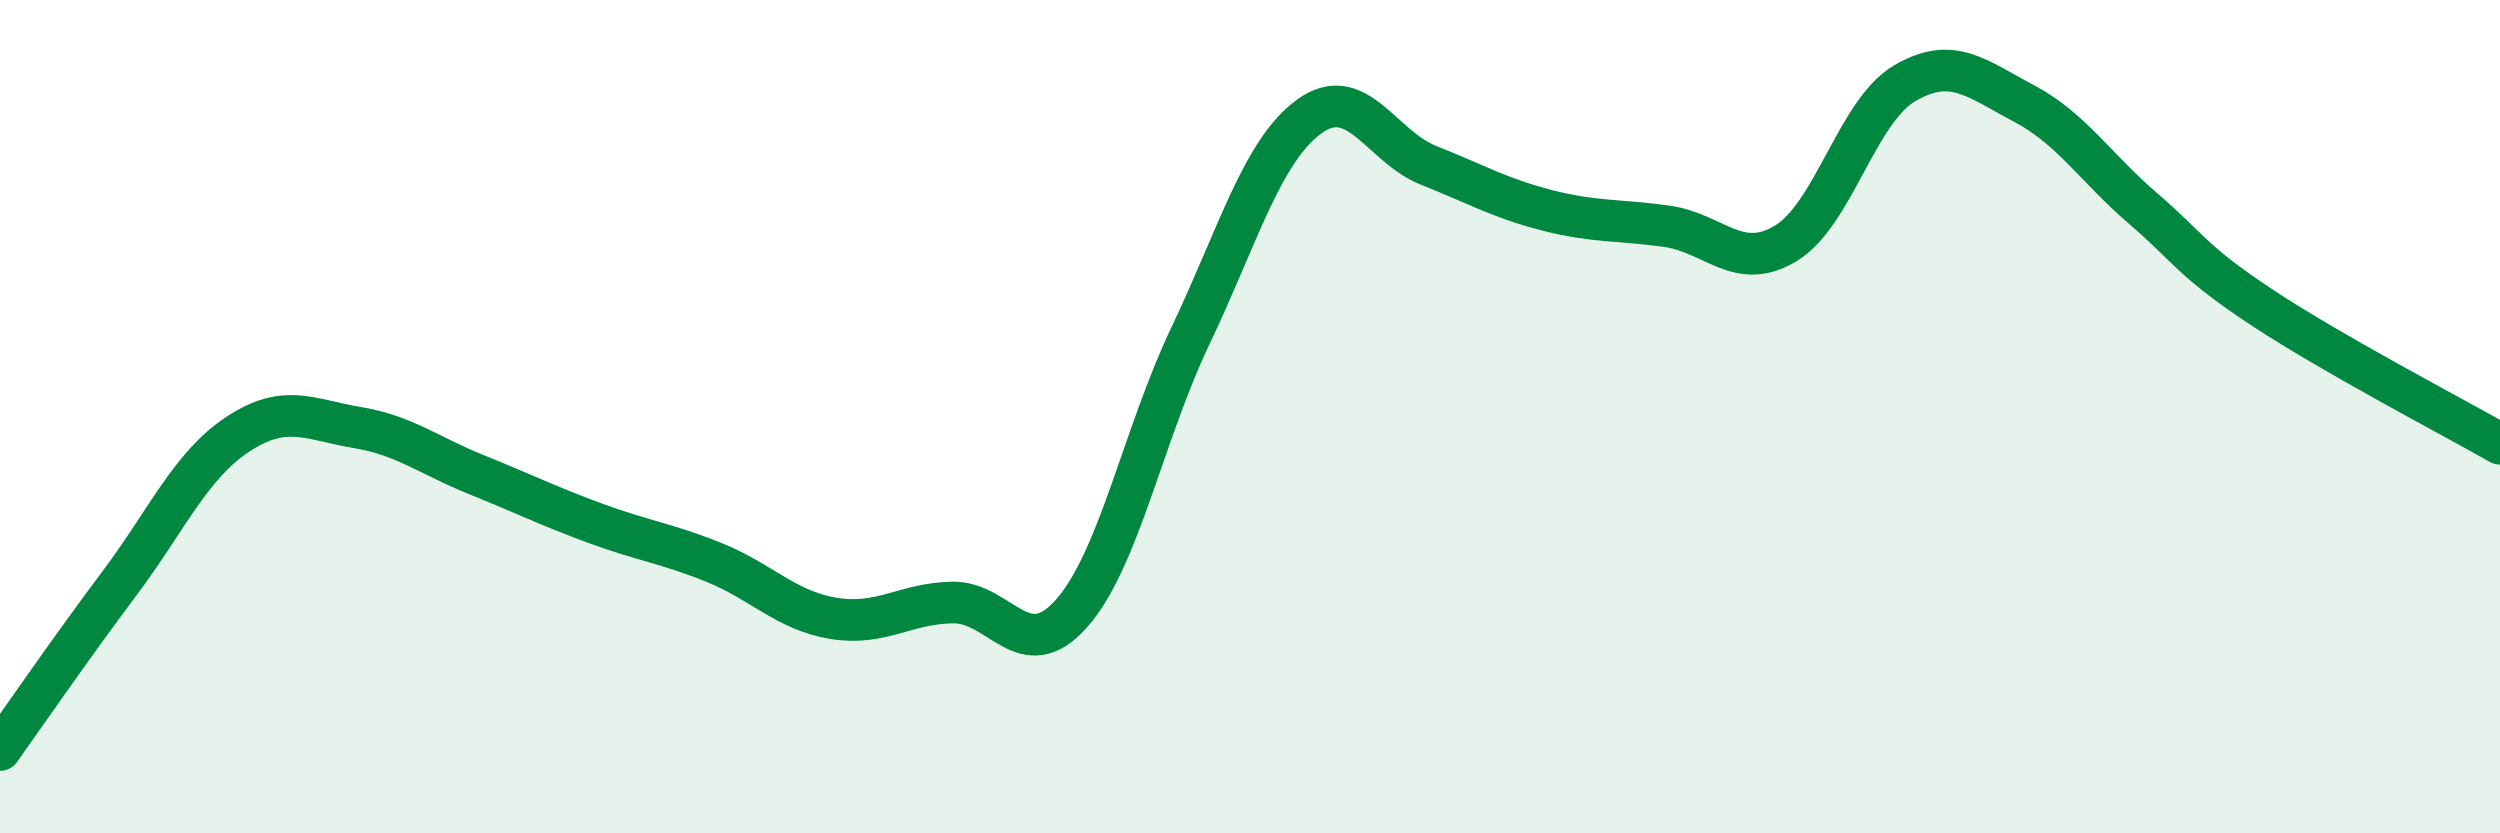
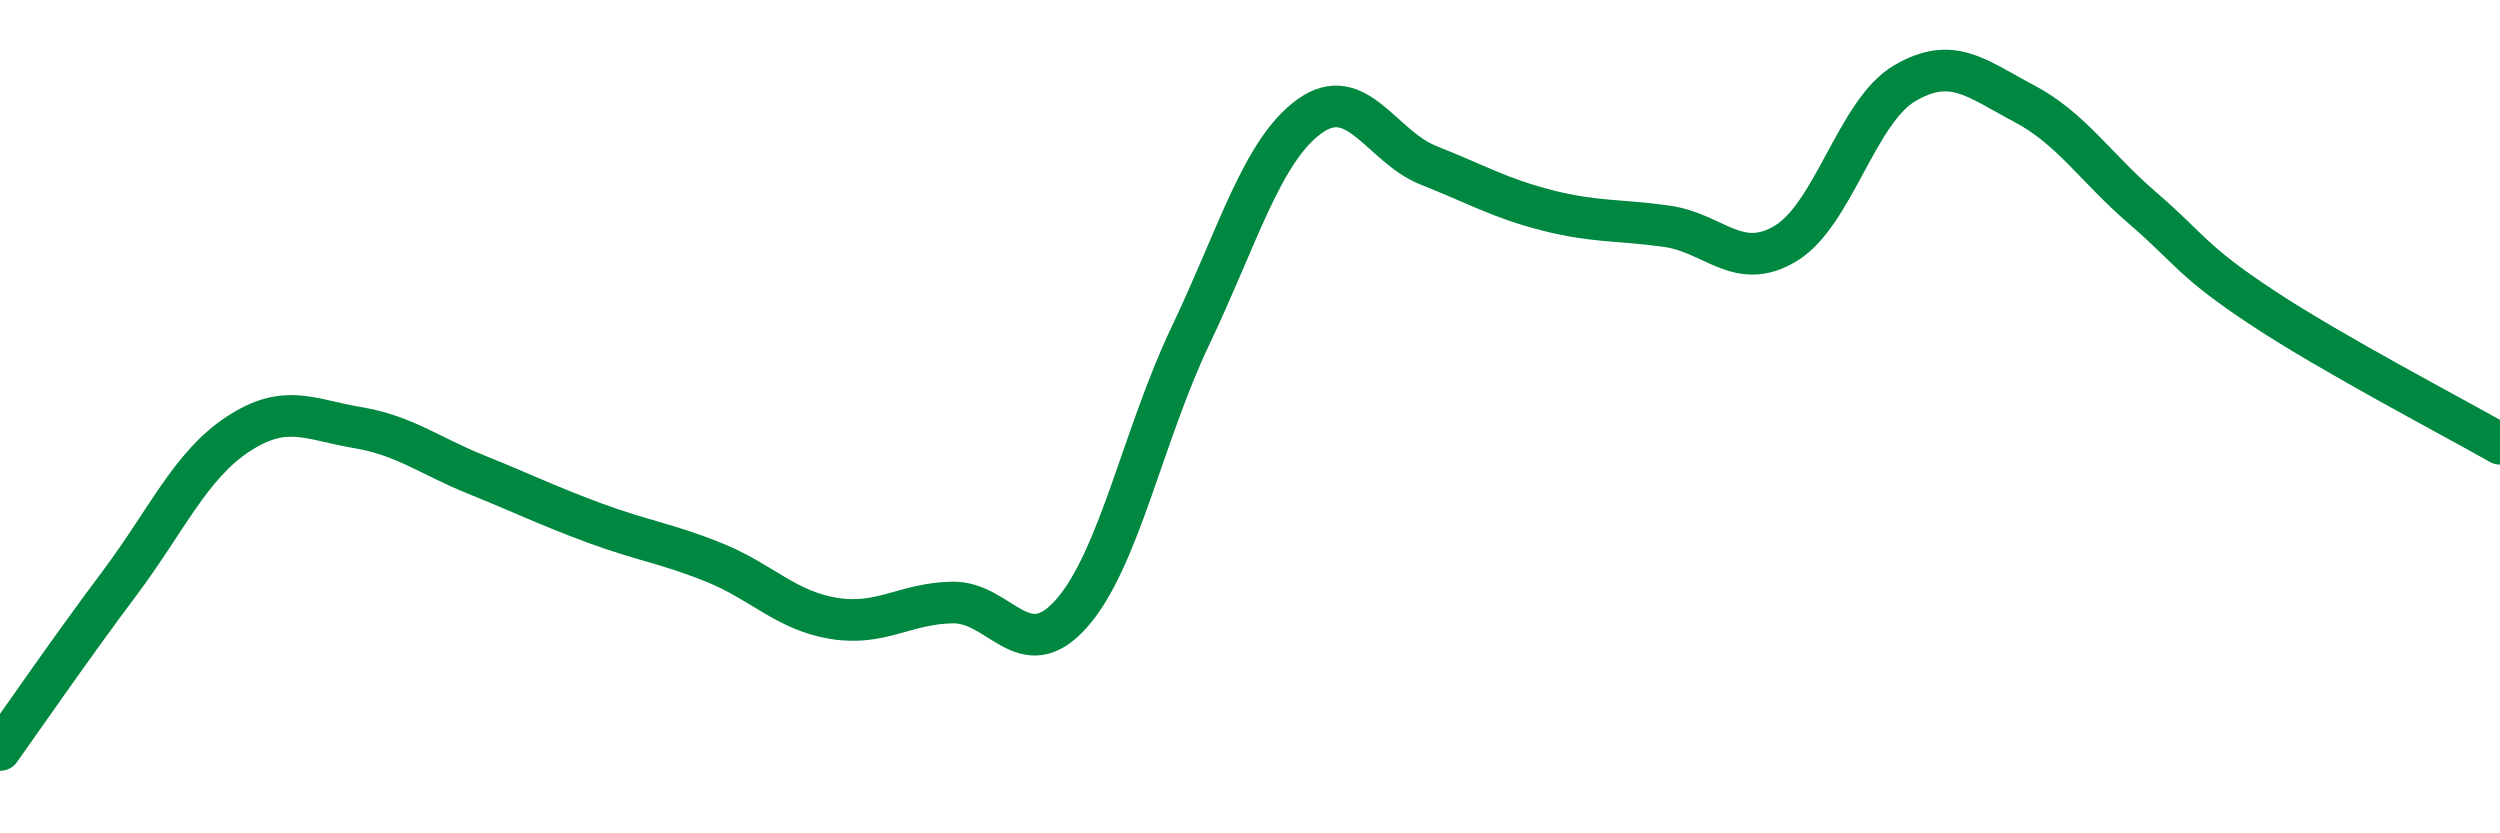
<svg xmlns="http://www.w3.org/2000/svg" width="60" height="20" viewBox="0 0 60 20">
-   <path d="M 0,18 C 0.57,17.2 1.72,15.53 2.86,14.01 C 4,12.49 4.57,11.17 5.71,10.42 C 6.85,9.67 7.43,10.07 8.57,10.26 C 9.71,10.45 10.29,10.93 11.43,11.39 C 12.57,11.85 13.15,12.14 14.29,12.56 C 15.43,12.98 16,13.04 17.14,13.5 C 18.28,13.96 18.86,14.65 20,14.84 C 21.14,15.03 21.72,14.48 22.86,14.46 C 24,14.44 24.57,16.01 25.71,14.73 C 26.85,13.45 27.43,10.45 28.57,8.06 C 29.71,5.67 30.29,3.61 31.43,2.79 C 32.57,1.97 33.15,3.52 34.29,3.97 C 35.43,4.42 36,4.76 37.14,5.05 C 38.28,5.34 38.86,5.27 40,5.43 C 41.14,5.59 41.72,6.53 42.86,5.84 C 44,5.15 44.57,2.67 45.71,2 C 46.85,1.33 47.43,1.88 48.57,2.48 C 49.71,3.08 50.29,4.02 51.43,5 C 52.57,5.98 52.58,6.25 54.29,7.38 C 56,8.51 58.86,10 60,10.65L60 20L0 20Z" fill="#008740" opacity="0.1" stroke-linecap="round" stroke-linejoin="round" />
  <path d="M 0,18 C 0.57,17.2 1.72,15.53 2.86,14.01 C 4,12.49 4.57,11.17 5.71,10.42 C 6.85,9.67 7.43,10.07 8.57,10.26 C 9.71,10.45 10.29,10.93 11.43,11.39 C 12.57,11.85 13.15,12.14 14.29,12.56 C 15.43,12.98 16,13.04 17.14,13.5 C 18.28,13.96 18.86,14.65 20,14.84 C 21.14,15.03 21.72,14.48 22.86,14.46 C 24,14.44 24.57,16.01 25.71,14.73 C 26.85,13.45 27.43,10.45 28.57,8.06 C 29.71,5.67 30.29,3.61 31.43,2.79 C 32.57,1.97 33.15,3.52 34.29,3.97 C 35.43,4.42 36,4.76 37.14,5.05 C 38.28,5.34 38.86,5.27 40,5.43 C 41.14,5.59 41.72,6.53 42.86,5.84 C 44,5.15 44.57,2.67 45.71,2 C 46.85,1.33 47.43,1.88 48.57,2.48 C 49.71,3.08 50.29,4.02 51.43,5 C 52.57,5.98 52.58,6.25 54.29,7.38 C 56,8.51 58.86,10 60,10.65" stroke="#008740" stroke-width="1" fill="none" stroke-linecap="round" stroke-linejoin="round" />
</svg>